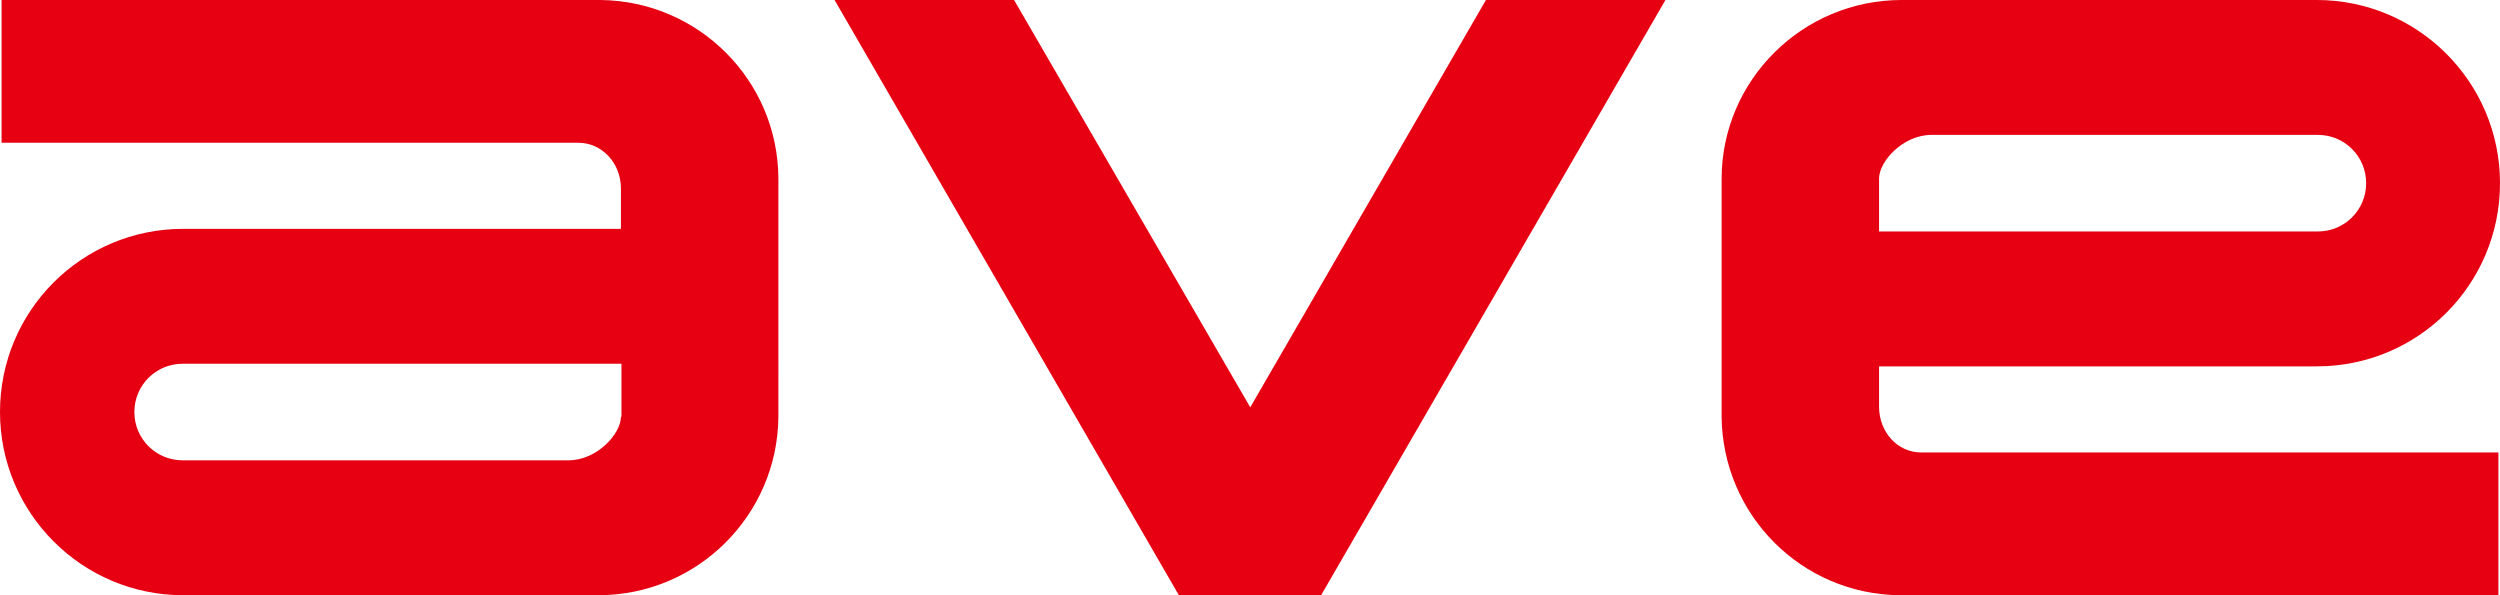
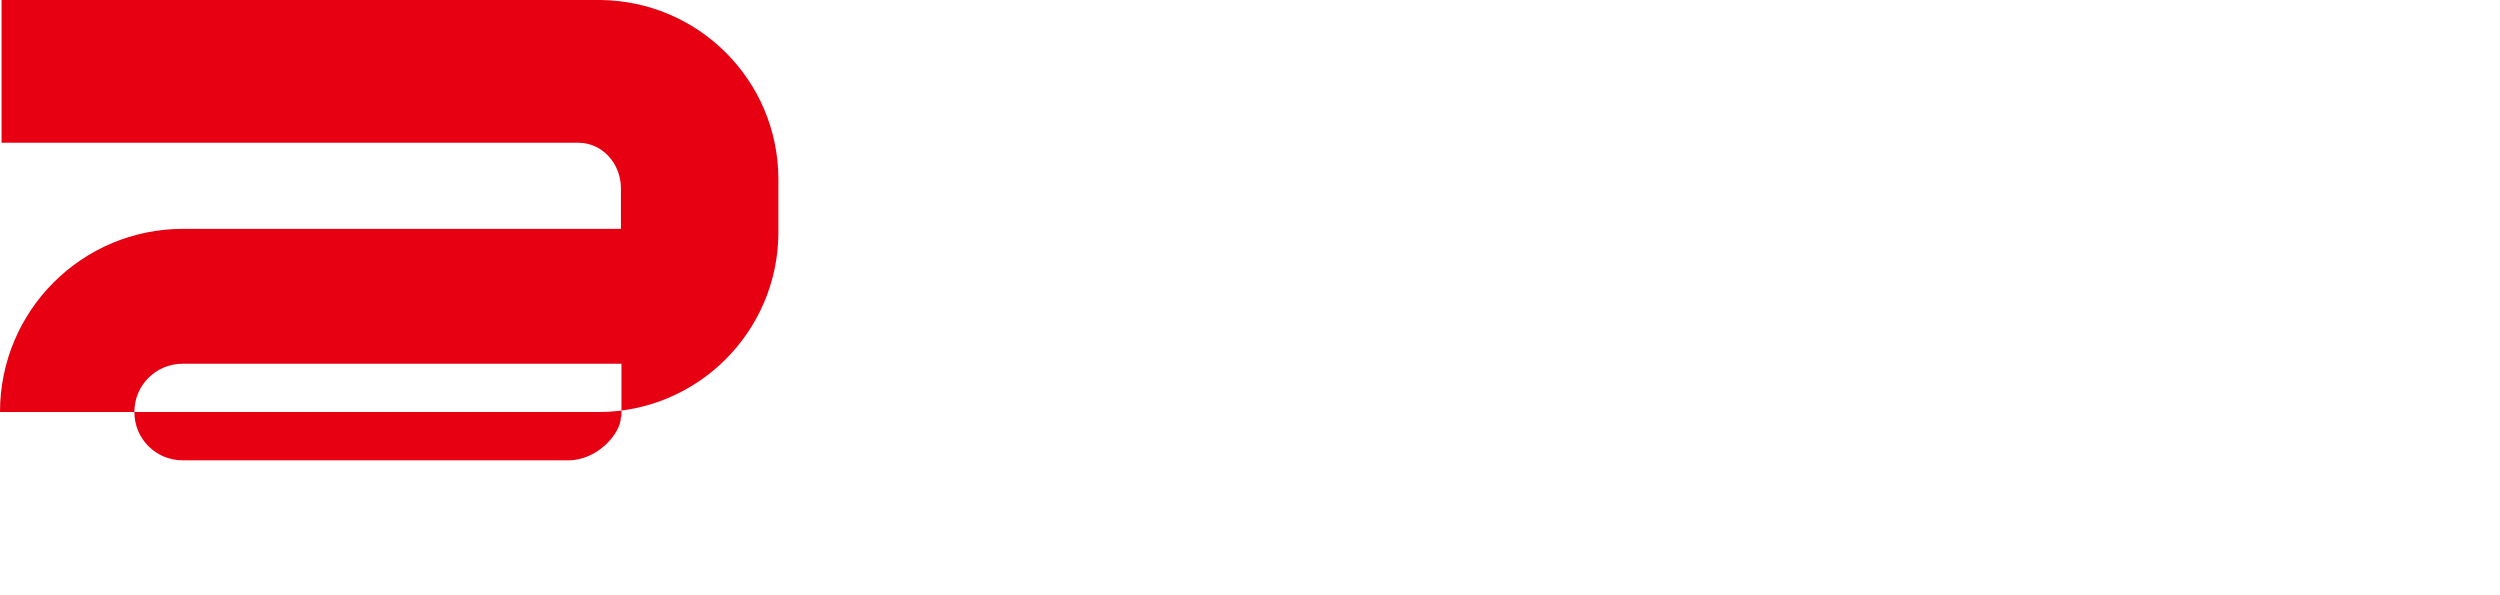
<svg xmlns="http://www.w3.org/2000/svg" version="1.1" x="0px" y="0px" viewBox="0 0 476.3 113.4" style="enable-background:new 0 0 476.3 113.4;" xml:space="preserve">
  <style type="text/css">
	.st0{fill:#E60012;}
</style>
  <g>
-     <polygon class="st0" points="283.1,0 238.2,77.6 193.2,0 159,0 224.6,113.4 251.7,113.4 317.3,0  " />
-     <path class="st0" d="M114.4,0L114.4,0H0.3v27.2h109.9c4.5,0,8.1,3.9,8.1,8.7v7.7H34.9C15.6,43.6,0,59.2,0,78.5   c0,19.2,15.6,34.9,34.9,34.9H114c18.9,0,34.2-15.3,34.3-34.1l0,0c0-0.1,0-0.1,0-0.2V34.3c0,0,0-0.1,0-0.1v-0.2   C148.2,15.3,133.1,0.2,114.4,0z M118.3,79.4c0,3.2-4.5,8.3-10,8.3H34.8c-5.1,0-9.2-4.1-9.2-9.2c0-5.1,4.1-9.2,9.2-9.2h83.6V79.4z" />
-     <path class="st0" d="M361.9,113.4L361.9,113.4H476V86.2H366c-4.5,0-8-3.9-8-8.7v-7.7h83.4c19.3,0,34.9-15.6,34.9-34.9   c0-19.3-15.7-34.9-34.9-34.9h-79.1C343.4,0,328,15.3,328,34.1v0c0,0.1,0,0.1,0,0.1v44.8c0,0,0,0.1,0,0.2v0.2   C328.2,98.1,343.2,113.2,361.9,113.4z M358,34c0-3.2,4.5-8.3,10-8.3h73.6c5.1,0,9.2,4.1,9.2,9.2c0,5.1-4.1,9.2-9.2,9.2H358V34z" />
+     <path class="st0" d="M114.4,0L114.4,0H0.3v27.2h109.9c4.5,0,8.1,3.9,8.1,8.7v7.7H34.9C15.6,43.6,0,59.2,0,78.5   H114c18.9,0,34.2-15.3,34.3-34.1l0,0c0-0.1,0-0.1,0-0.2V34.3c0,0,0-0.1,0-0.1v-0.2   C148.2,15.3,133.1,0.2,114.4,0z M118.3,79.4c0,3.2-4.5,8.3-10,8.3H34.8c-5.1,0-9.2-4.1-9.2-9.2c0-5.1,4.1-9.2,9.2-9.2h83.6V79.4z" />
  </g>
</svg>